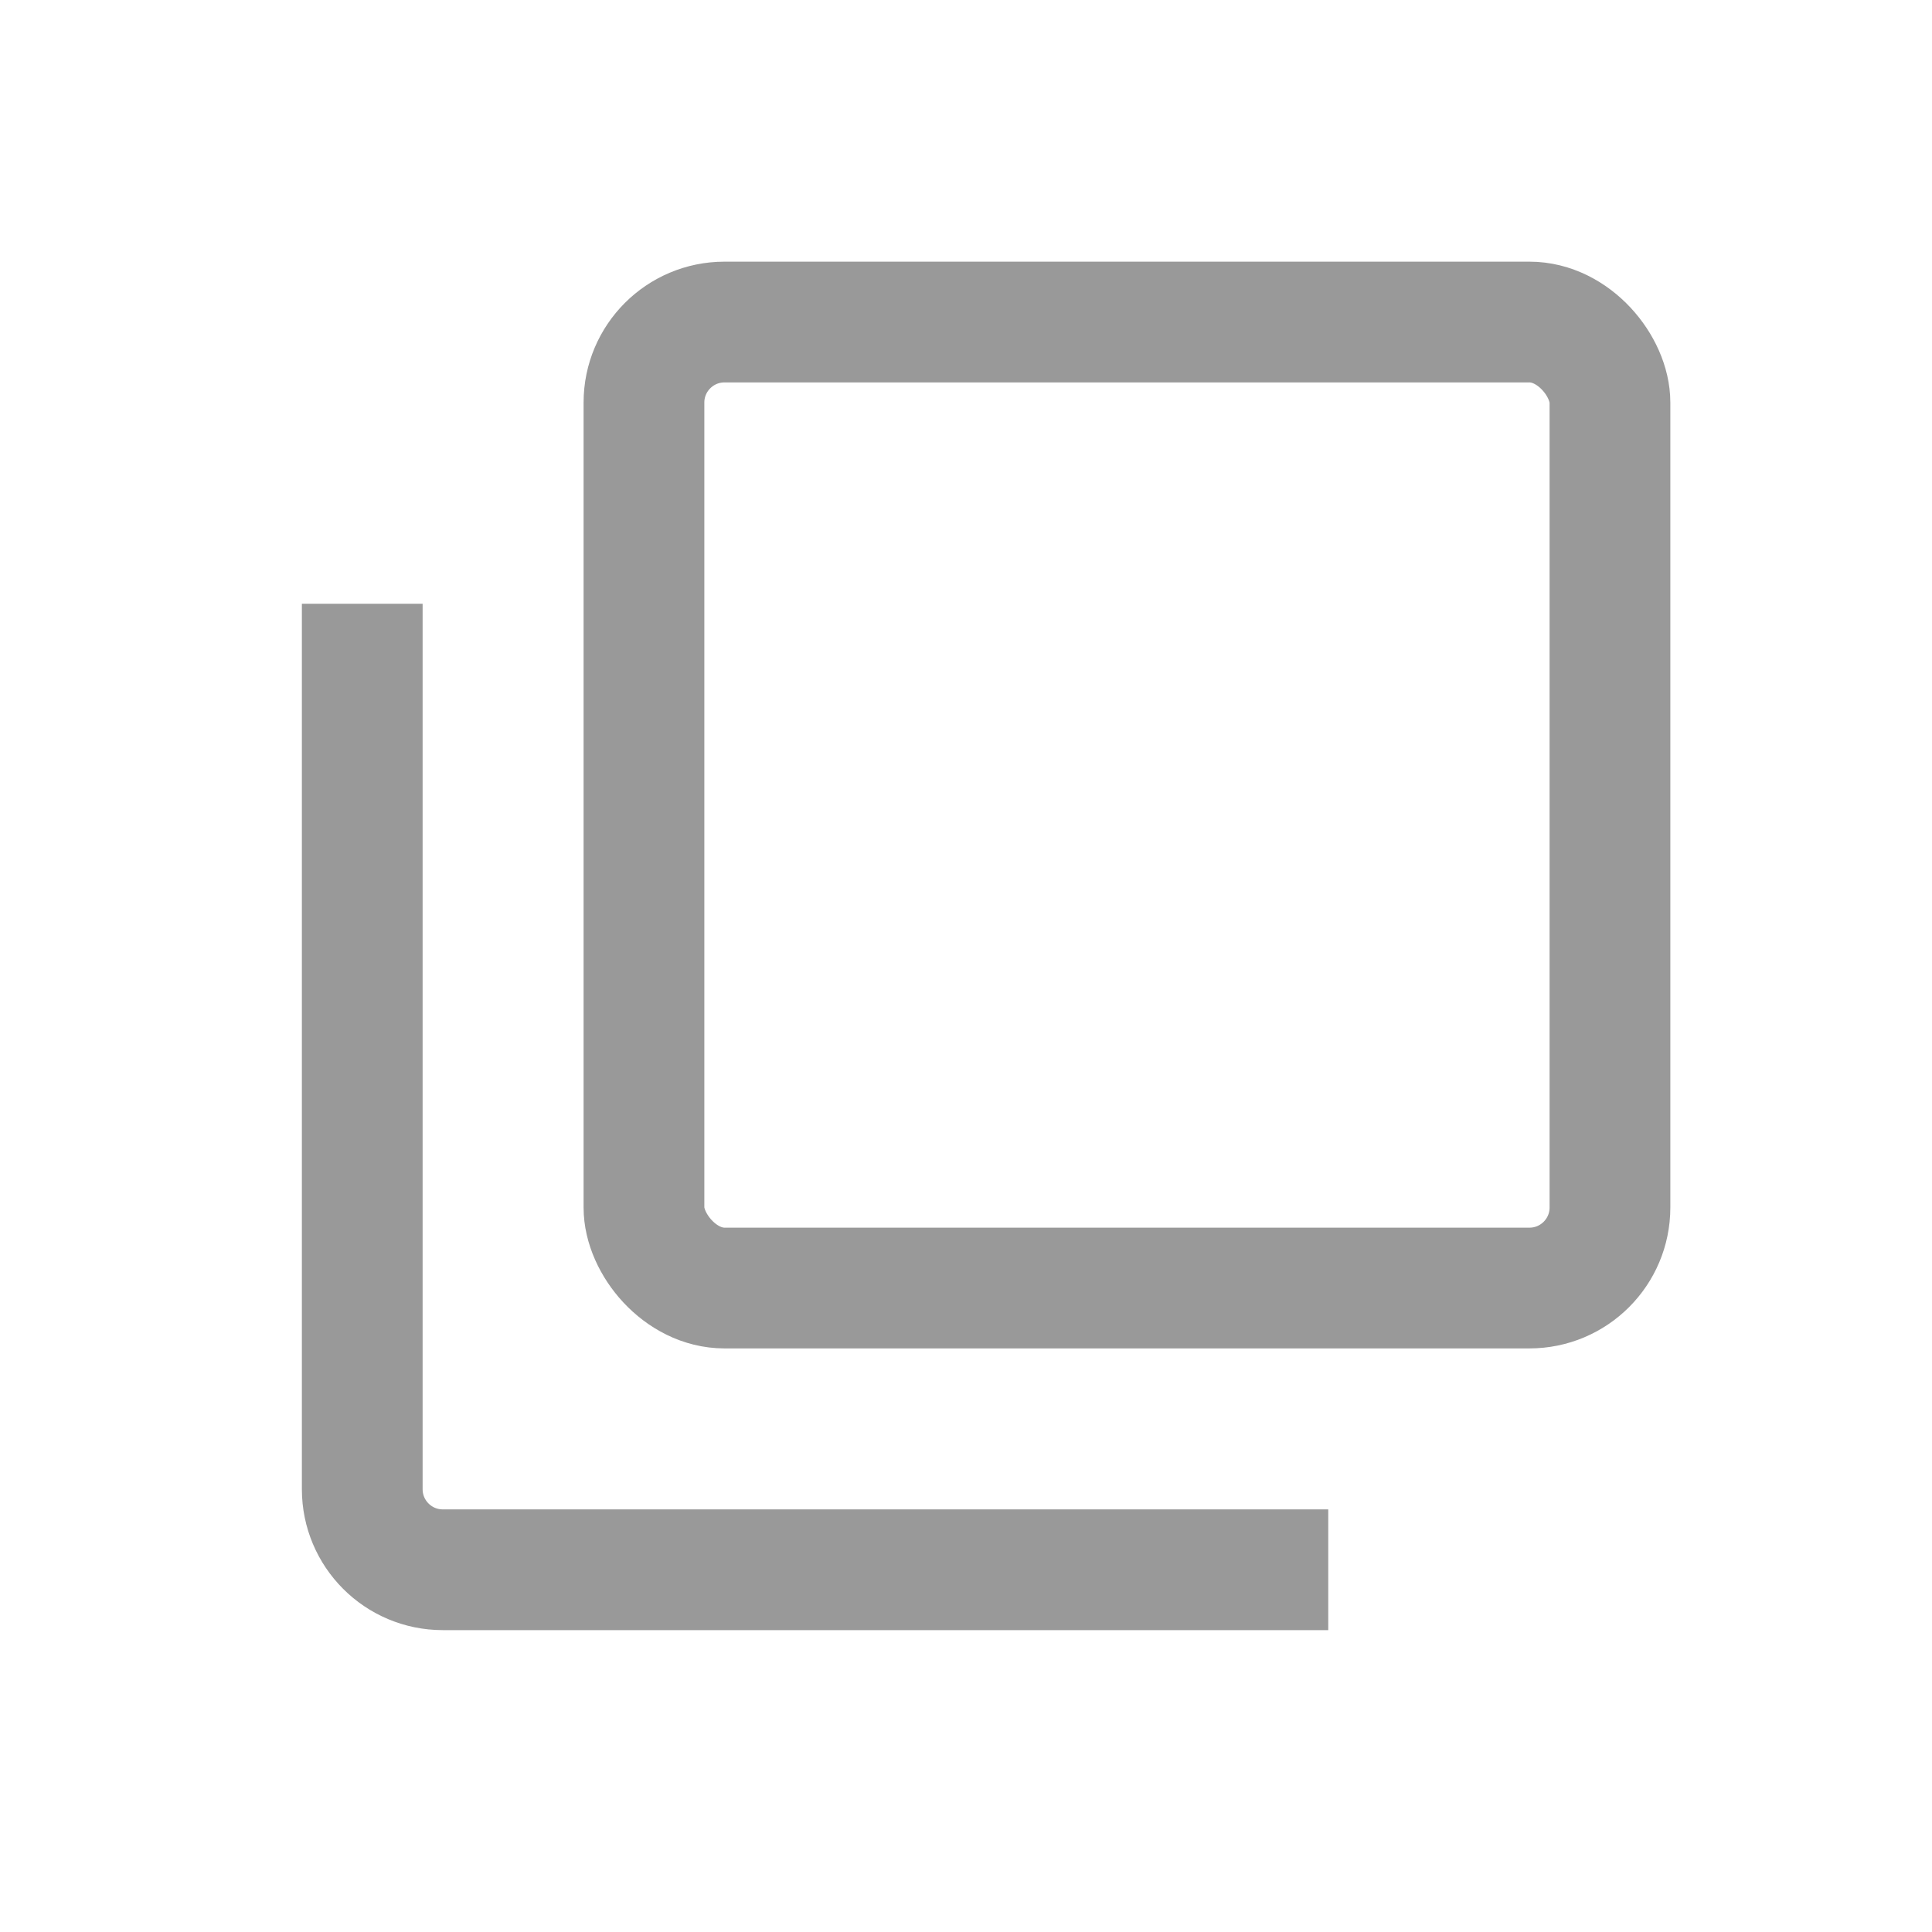
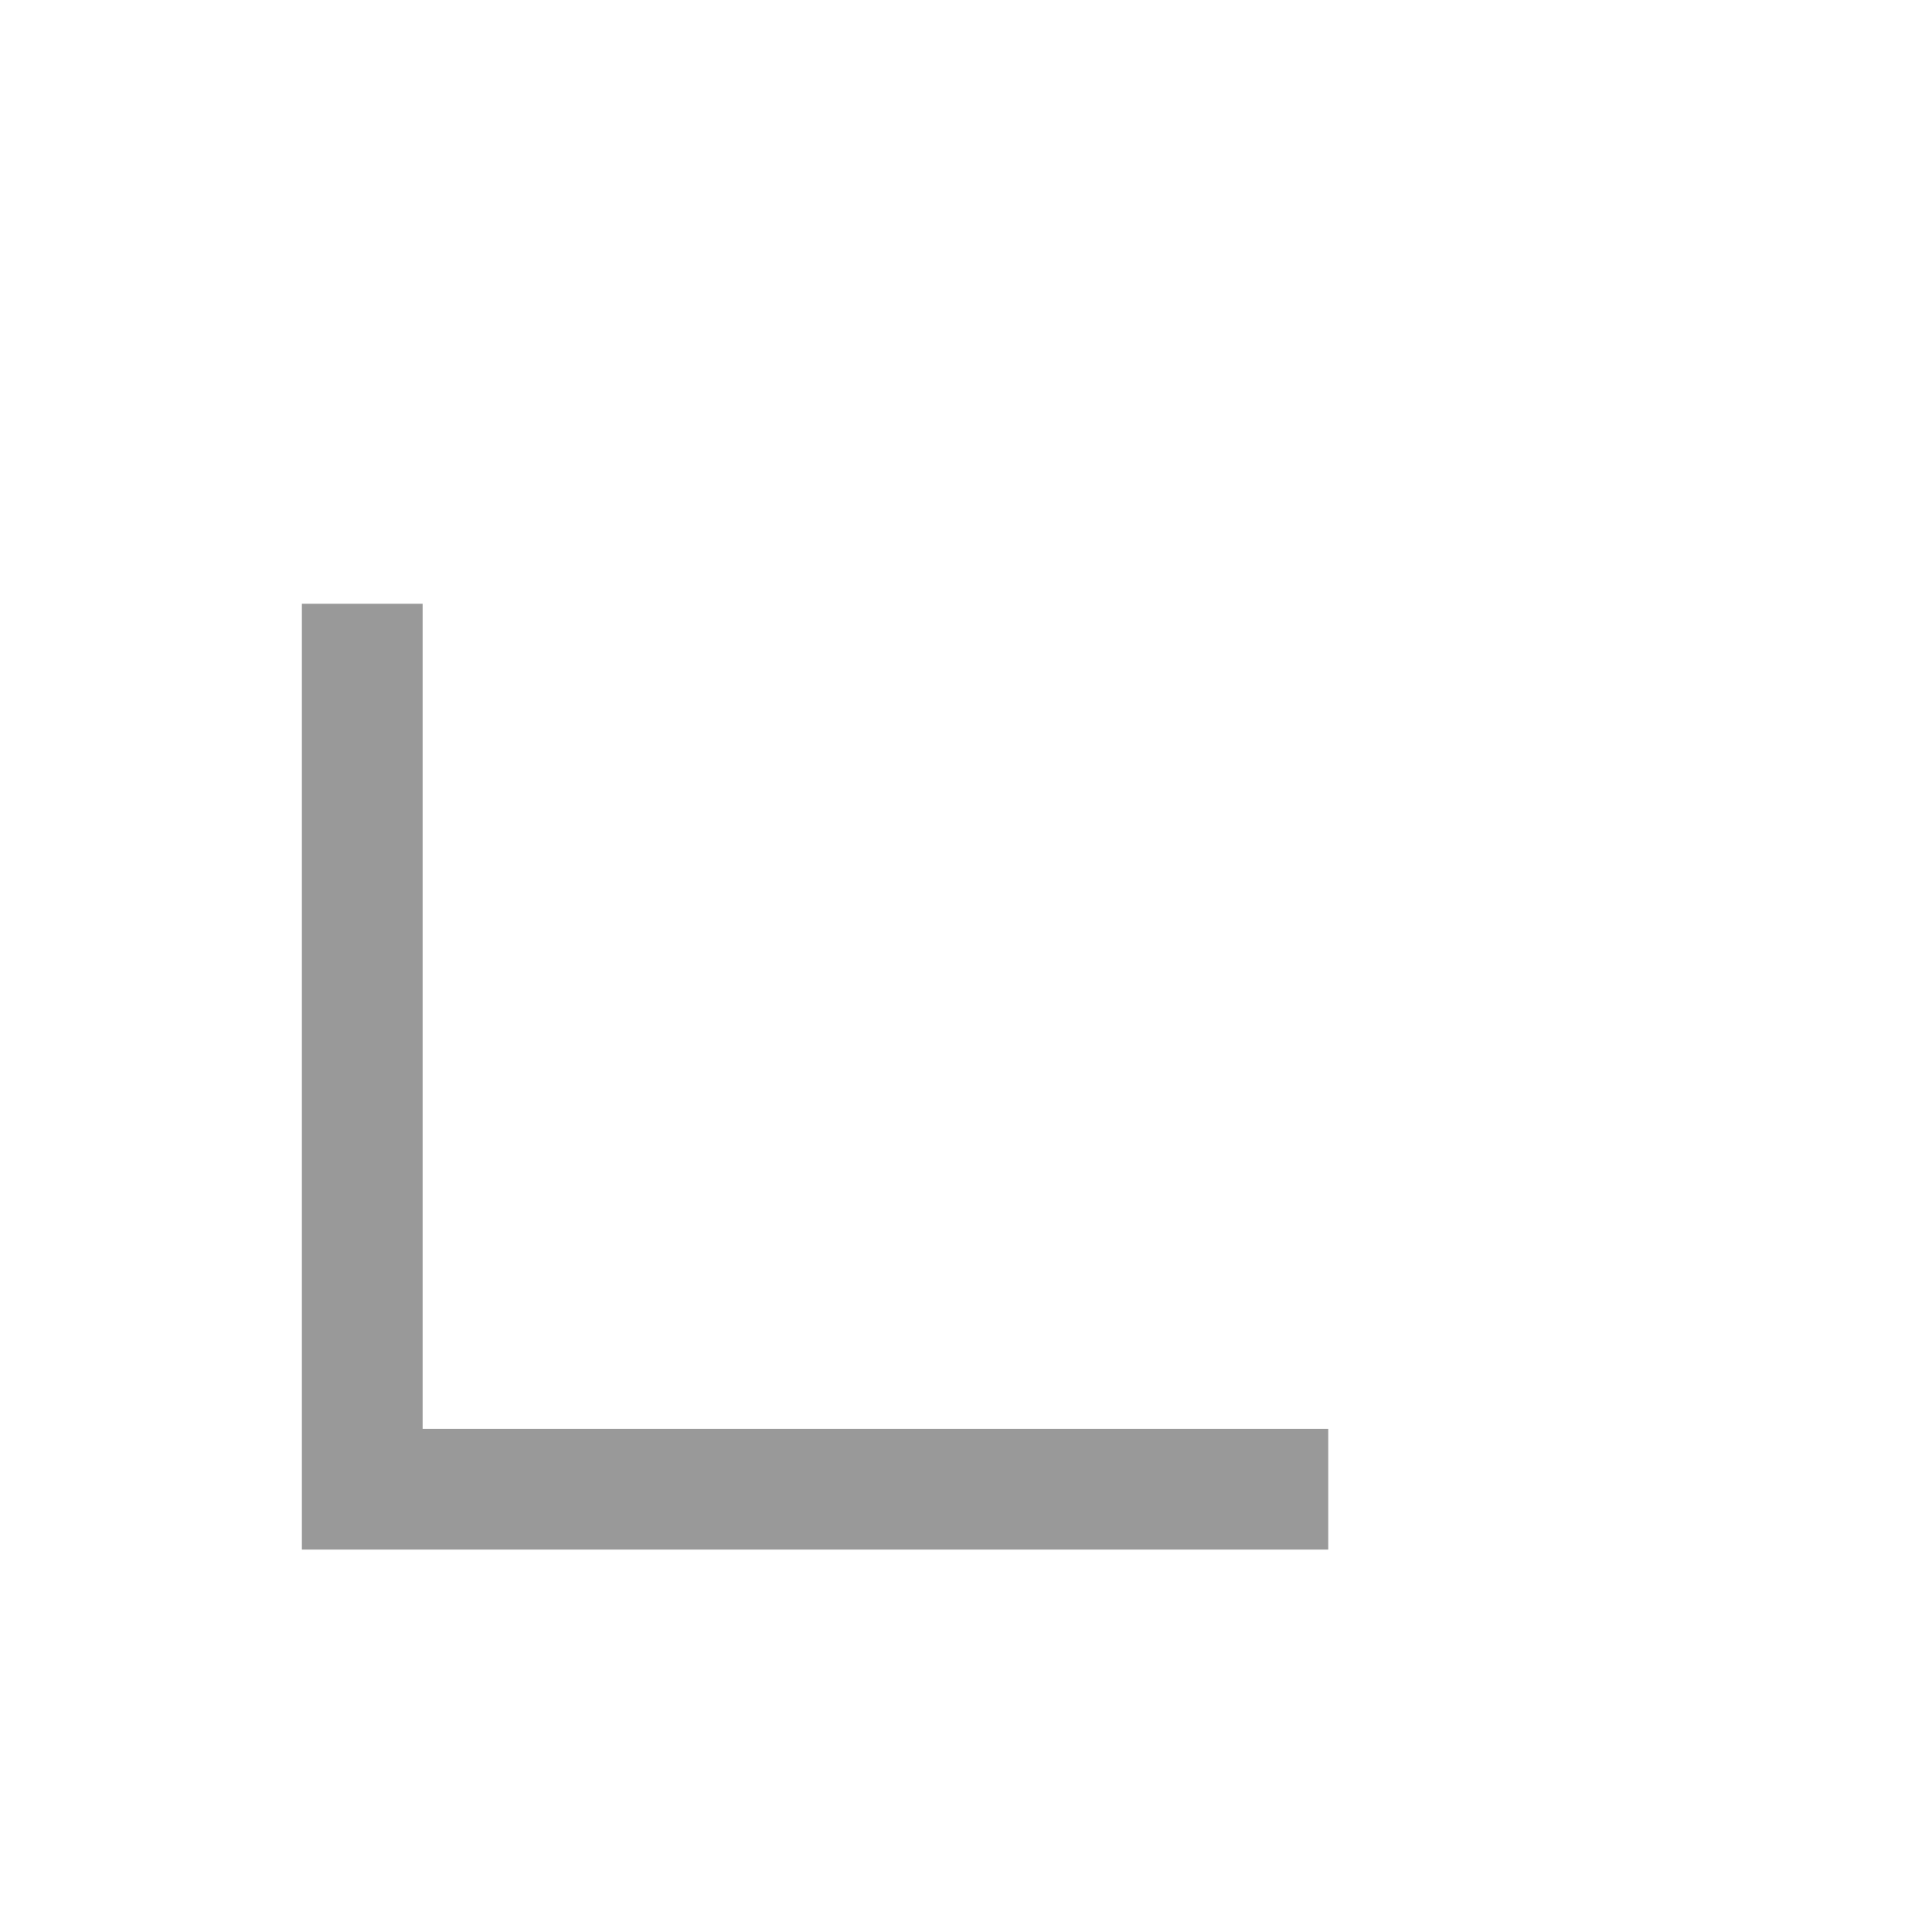
<svg xmlns="http://www.w3.org/2000/svg" width="16" height="16" viewBox="0 0 16 16" fill="none">
  <g opacity="0.4">
-     <path d="M3 5V12.333C3 12.701 3.298 13 3.667 13H11" stroke="black" />
-     <rect x="5.333" y="2.667" width="8" height="8" rx="0.667" stroke="black" />
+     <path d="M3 5V12.333H11" stroke="black" />
  </g>
</svg>